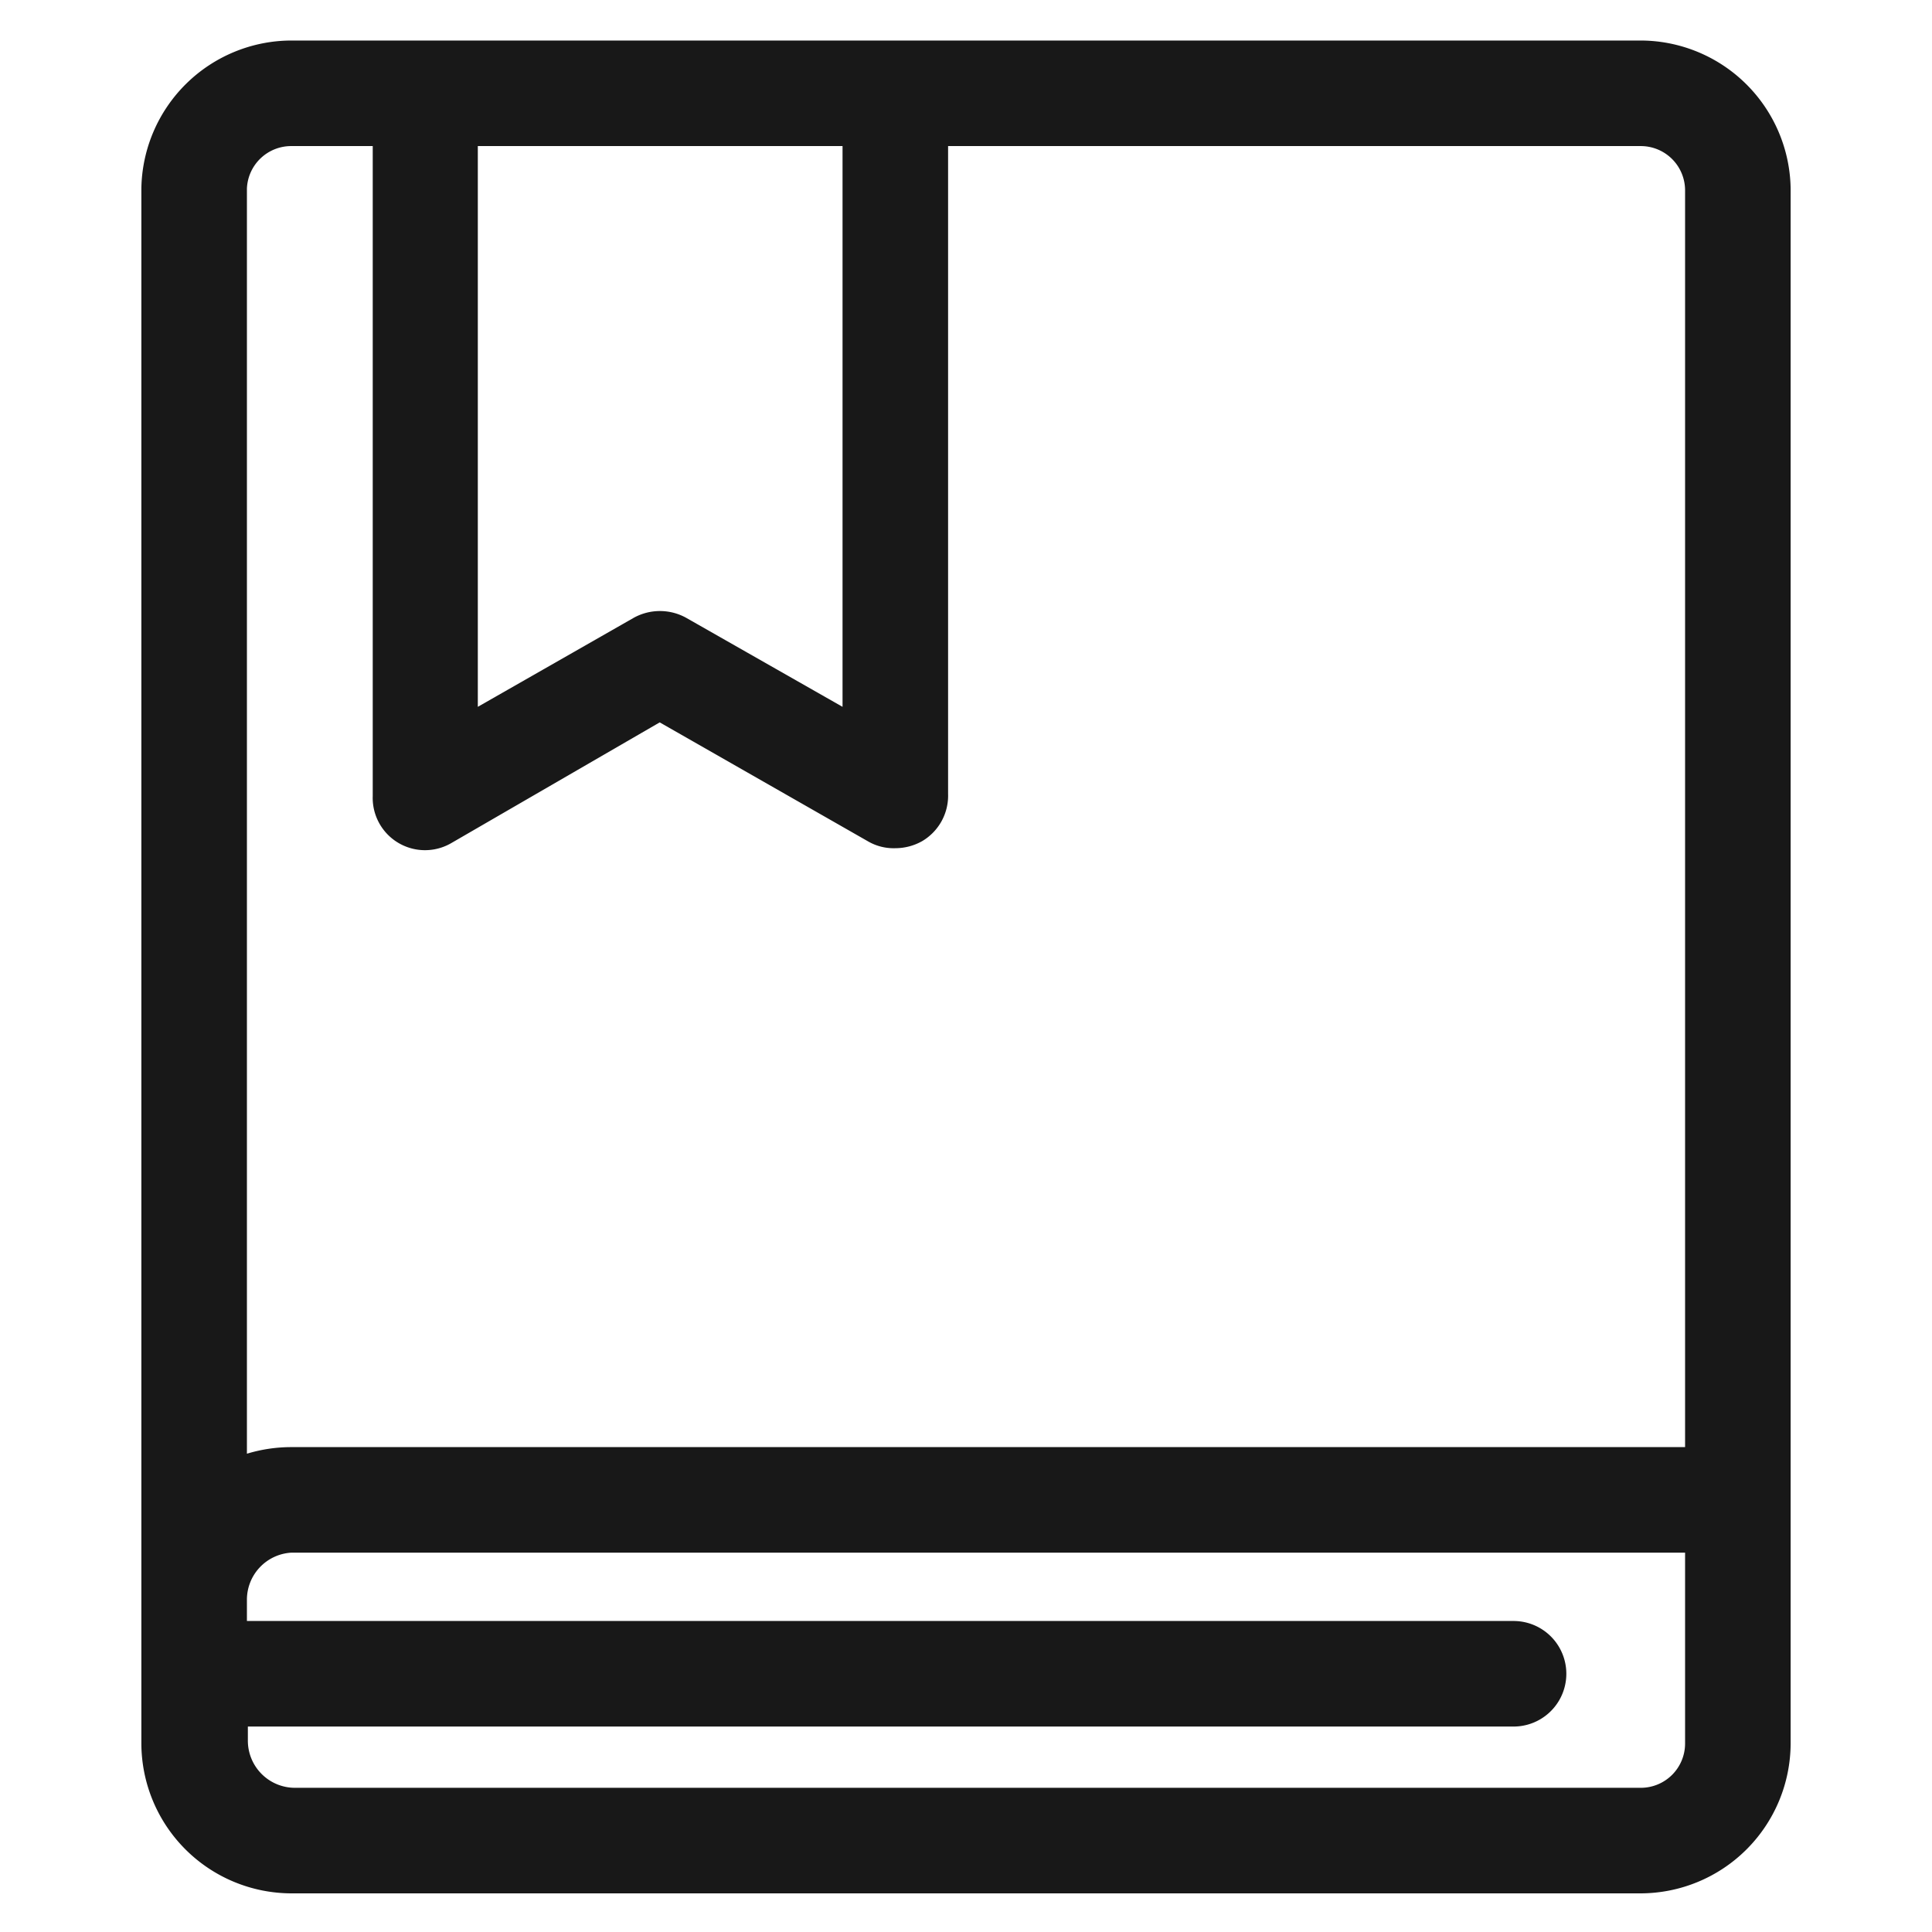
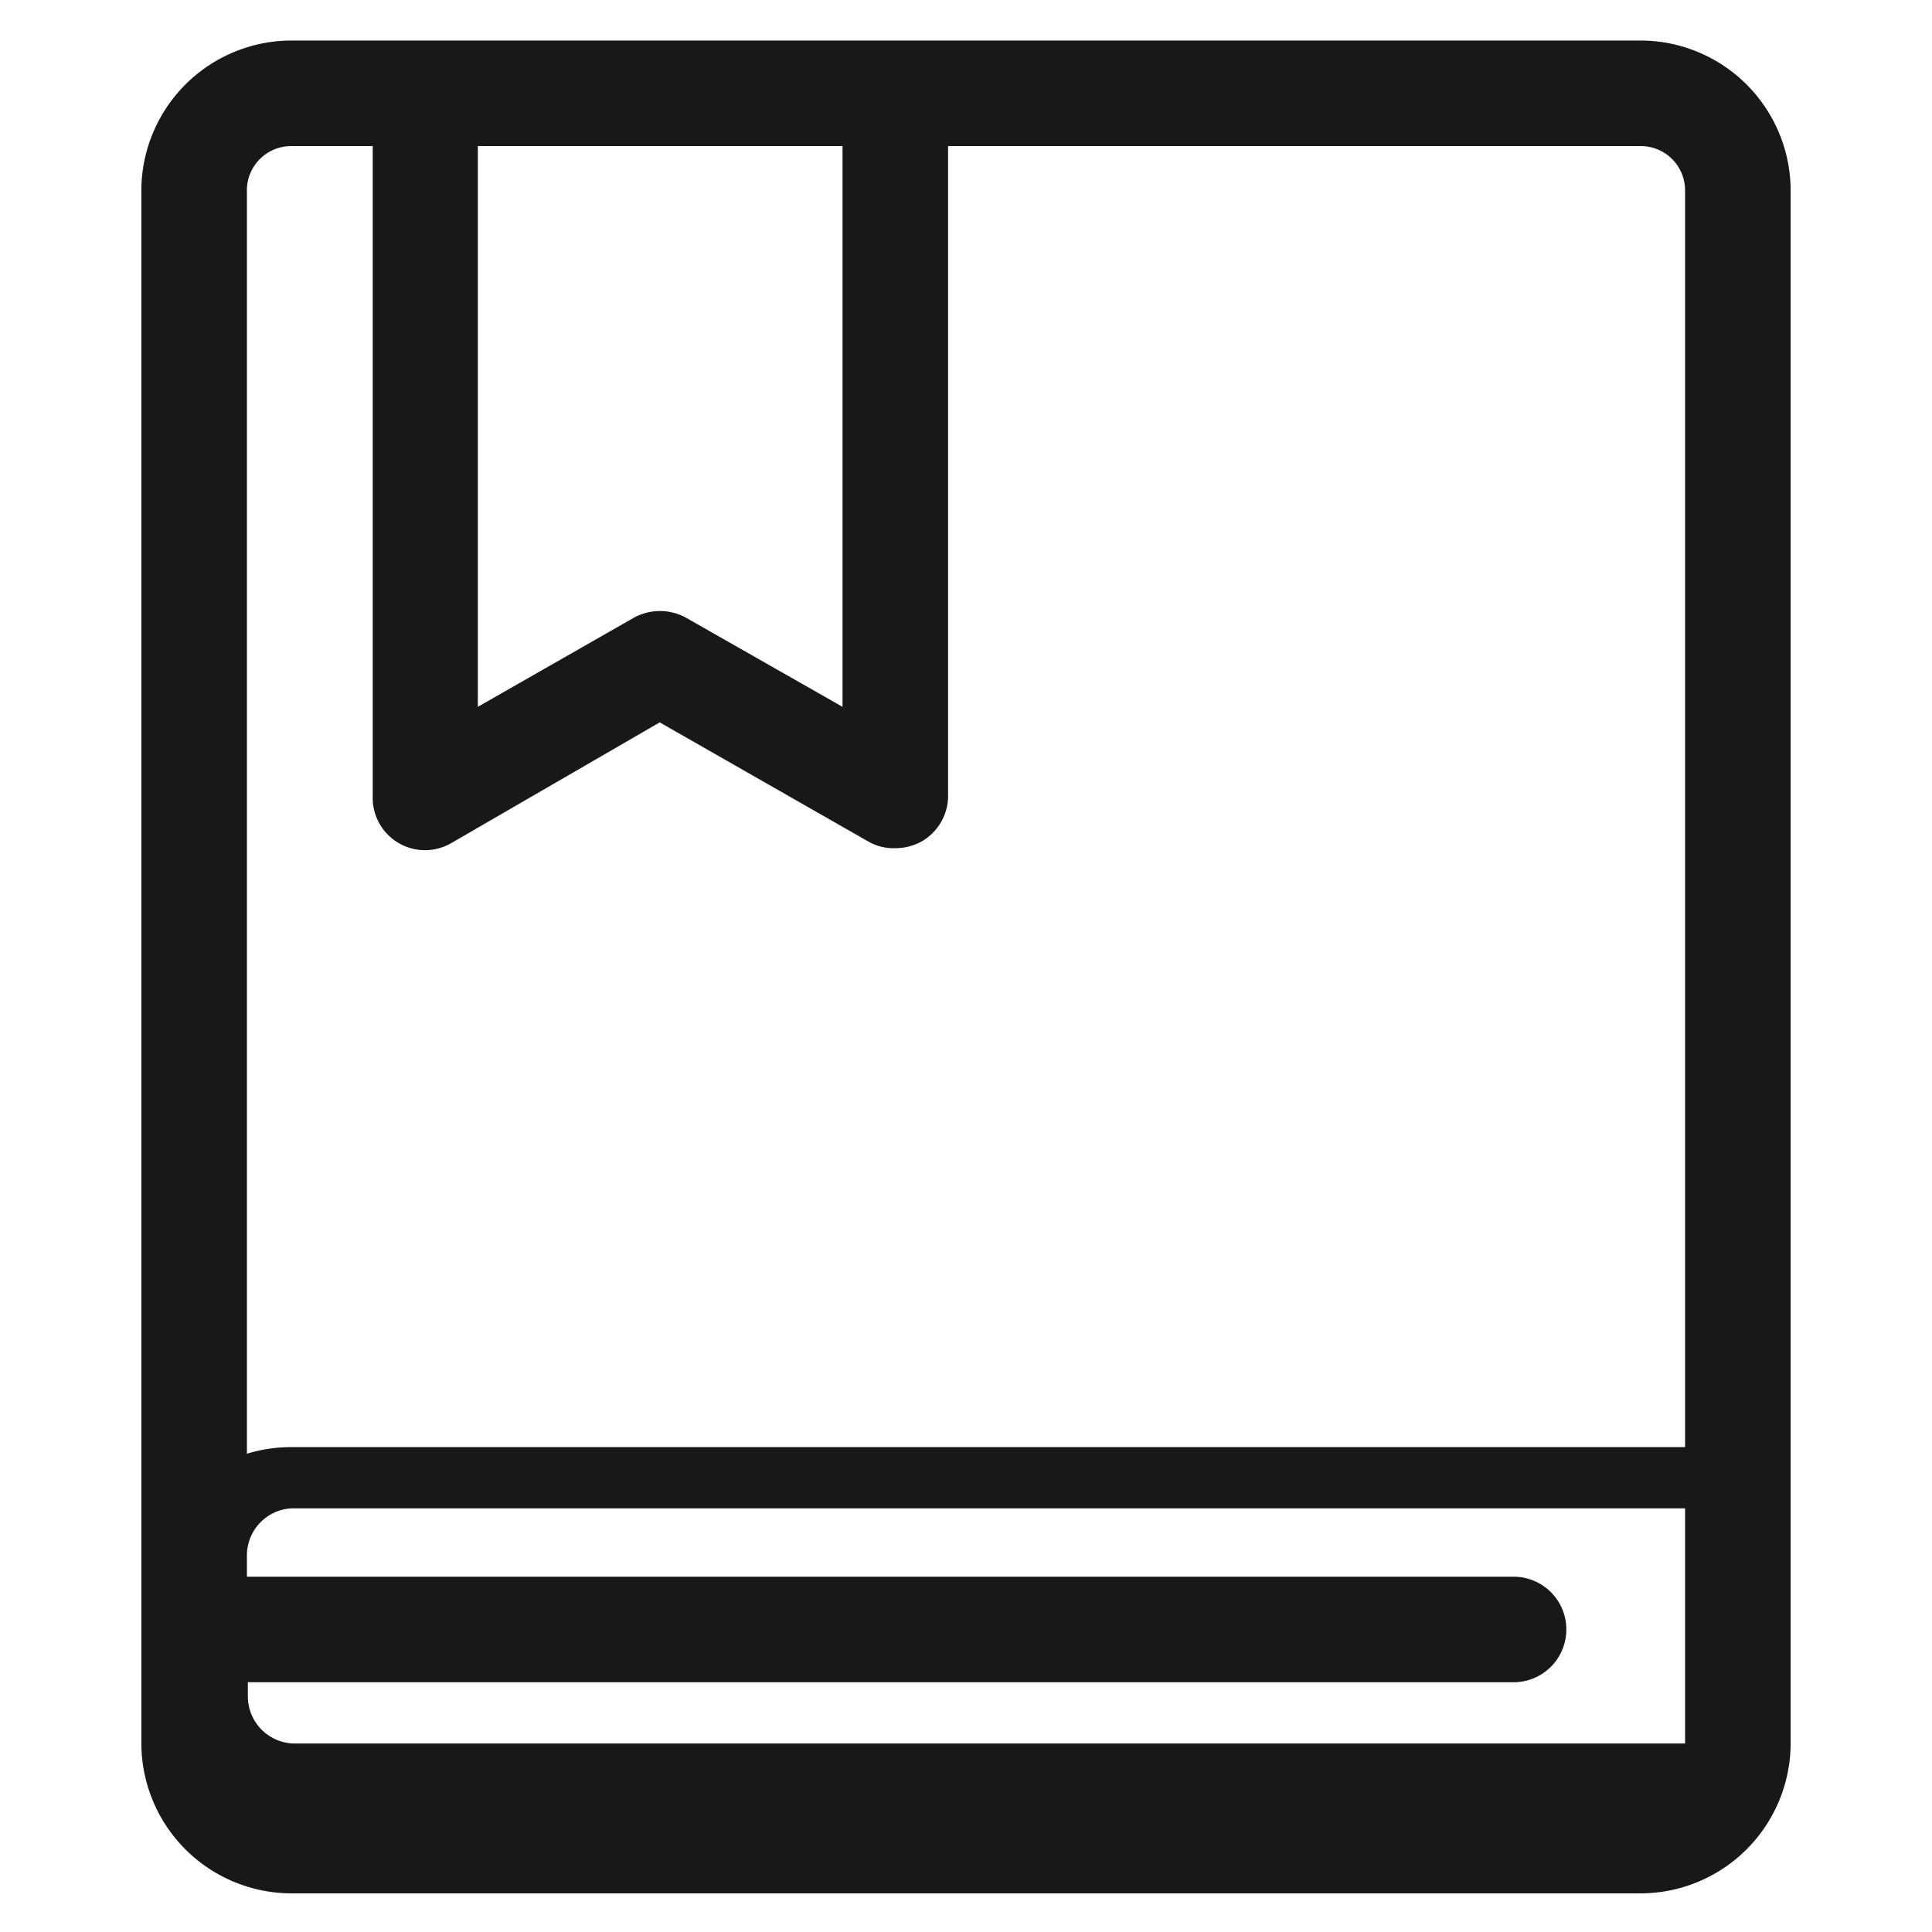
<svg xmlns="http://www.w3.org/2000/svg" id="2977f7ea-d382-440a-91ab-8c9a4a374dd0" data-name="图层 1" viewBox="0 0 41 41">
  <defs>
    <style>.b9a86c18-4183-4b61-9217-37f32762c6ff{fill:#181818;}</style>
  </defs>
  <title>s09</title>
-   <path class="b9a86c18-4183-4b61-9217-37f32762c6ff" d="M34.82.86H6.18A3.19,3.19,0,0,0,3,4V37a3.19,3.19,0,0,0,3.18,3.18H34.82A3.19,3.19,0,0,0,38,37V4A3.19,3.19,0,0,0,34.82.86ZM10.14,3.1h7.74V15l-3.32-1.89a1.15,1.15,0,0,0-1.11,0L10.14,15Zm-4,0H7.91V16.89a1.11,1.11,0,0,0,1.67,1L14,15.33l4.43,2.53A1.08,1.08,0,0,0,19,18a1.16,1.16,0,0,0,.57-.15,1.12,1.12,0,0,0,.55-1V3.1H34.82a.94.94,0,0,1,.94.94V30.71H6.18a3.24,3.24,0,0,0-.94.14V4A.94.94,0,0,1,6.18,3.1ZM35.76,37a.94.94,0,0,1-.94.94H6.26a1,1,0,0,1-1-1v-.3H32.12a1.12,1.12,0,1,0,0-2.24H5.24v-.45a1,1,0,0,1,.94-1H35.76v4Z" />
+   <path class="b9a86c18-4183-4b61-9217-37f32762c6ff" d="M34.82.86H6.18A3.19,3.19,0,0,0,3,4V37a3.19,3.19,0,0,0,3.18,3.18H34.82A3.19,3.19,0,0,0,38,37V4A3.19,3.19,0,0,0,34.82.86ZM10.14,3.1h7.74V15l-3.32-1.89a1.15,1.15,0,0,0-1.11,0L10.14,15Zm-4,0H7.91V16.89a1.11,1.11,0,0,0,1.67,1L14,15.33l4.43,2.53A1.08,1.08,0,0,0,19,18a1.16,1.16,0,0,0,.57-.15,1.12,1.12,0,0,0,.55-1V3.1H34.82a.94.94,0,0,1,.94.94V30.71H6.18a3.24,3.24,0,0,0-.94.14V4A.94.94,0,0,1,6.18,3.1ZM35.76,37H6.26a1,1,0,0,1-1-1v-.3H32.12a1.12,1.12,0,1,0,0-2.24H5.24v-.45a1,1,0,0,1,.94-1H35.76v4Z" />
</svg>